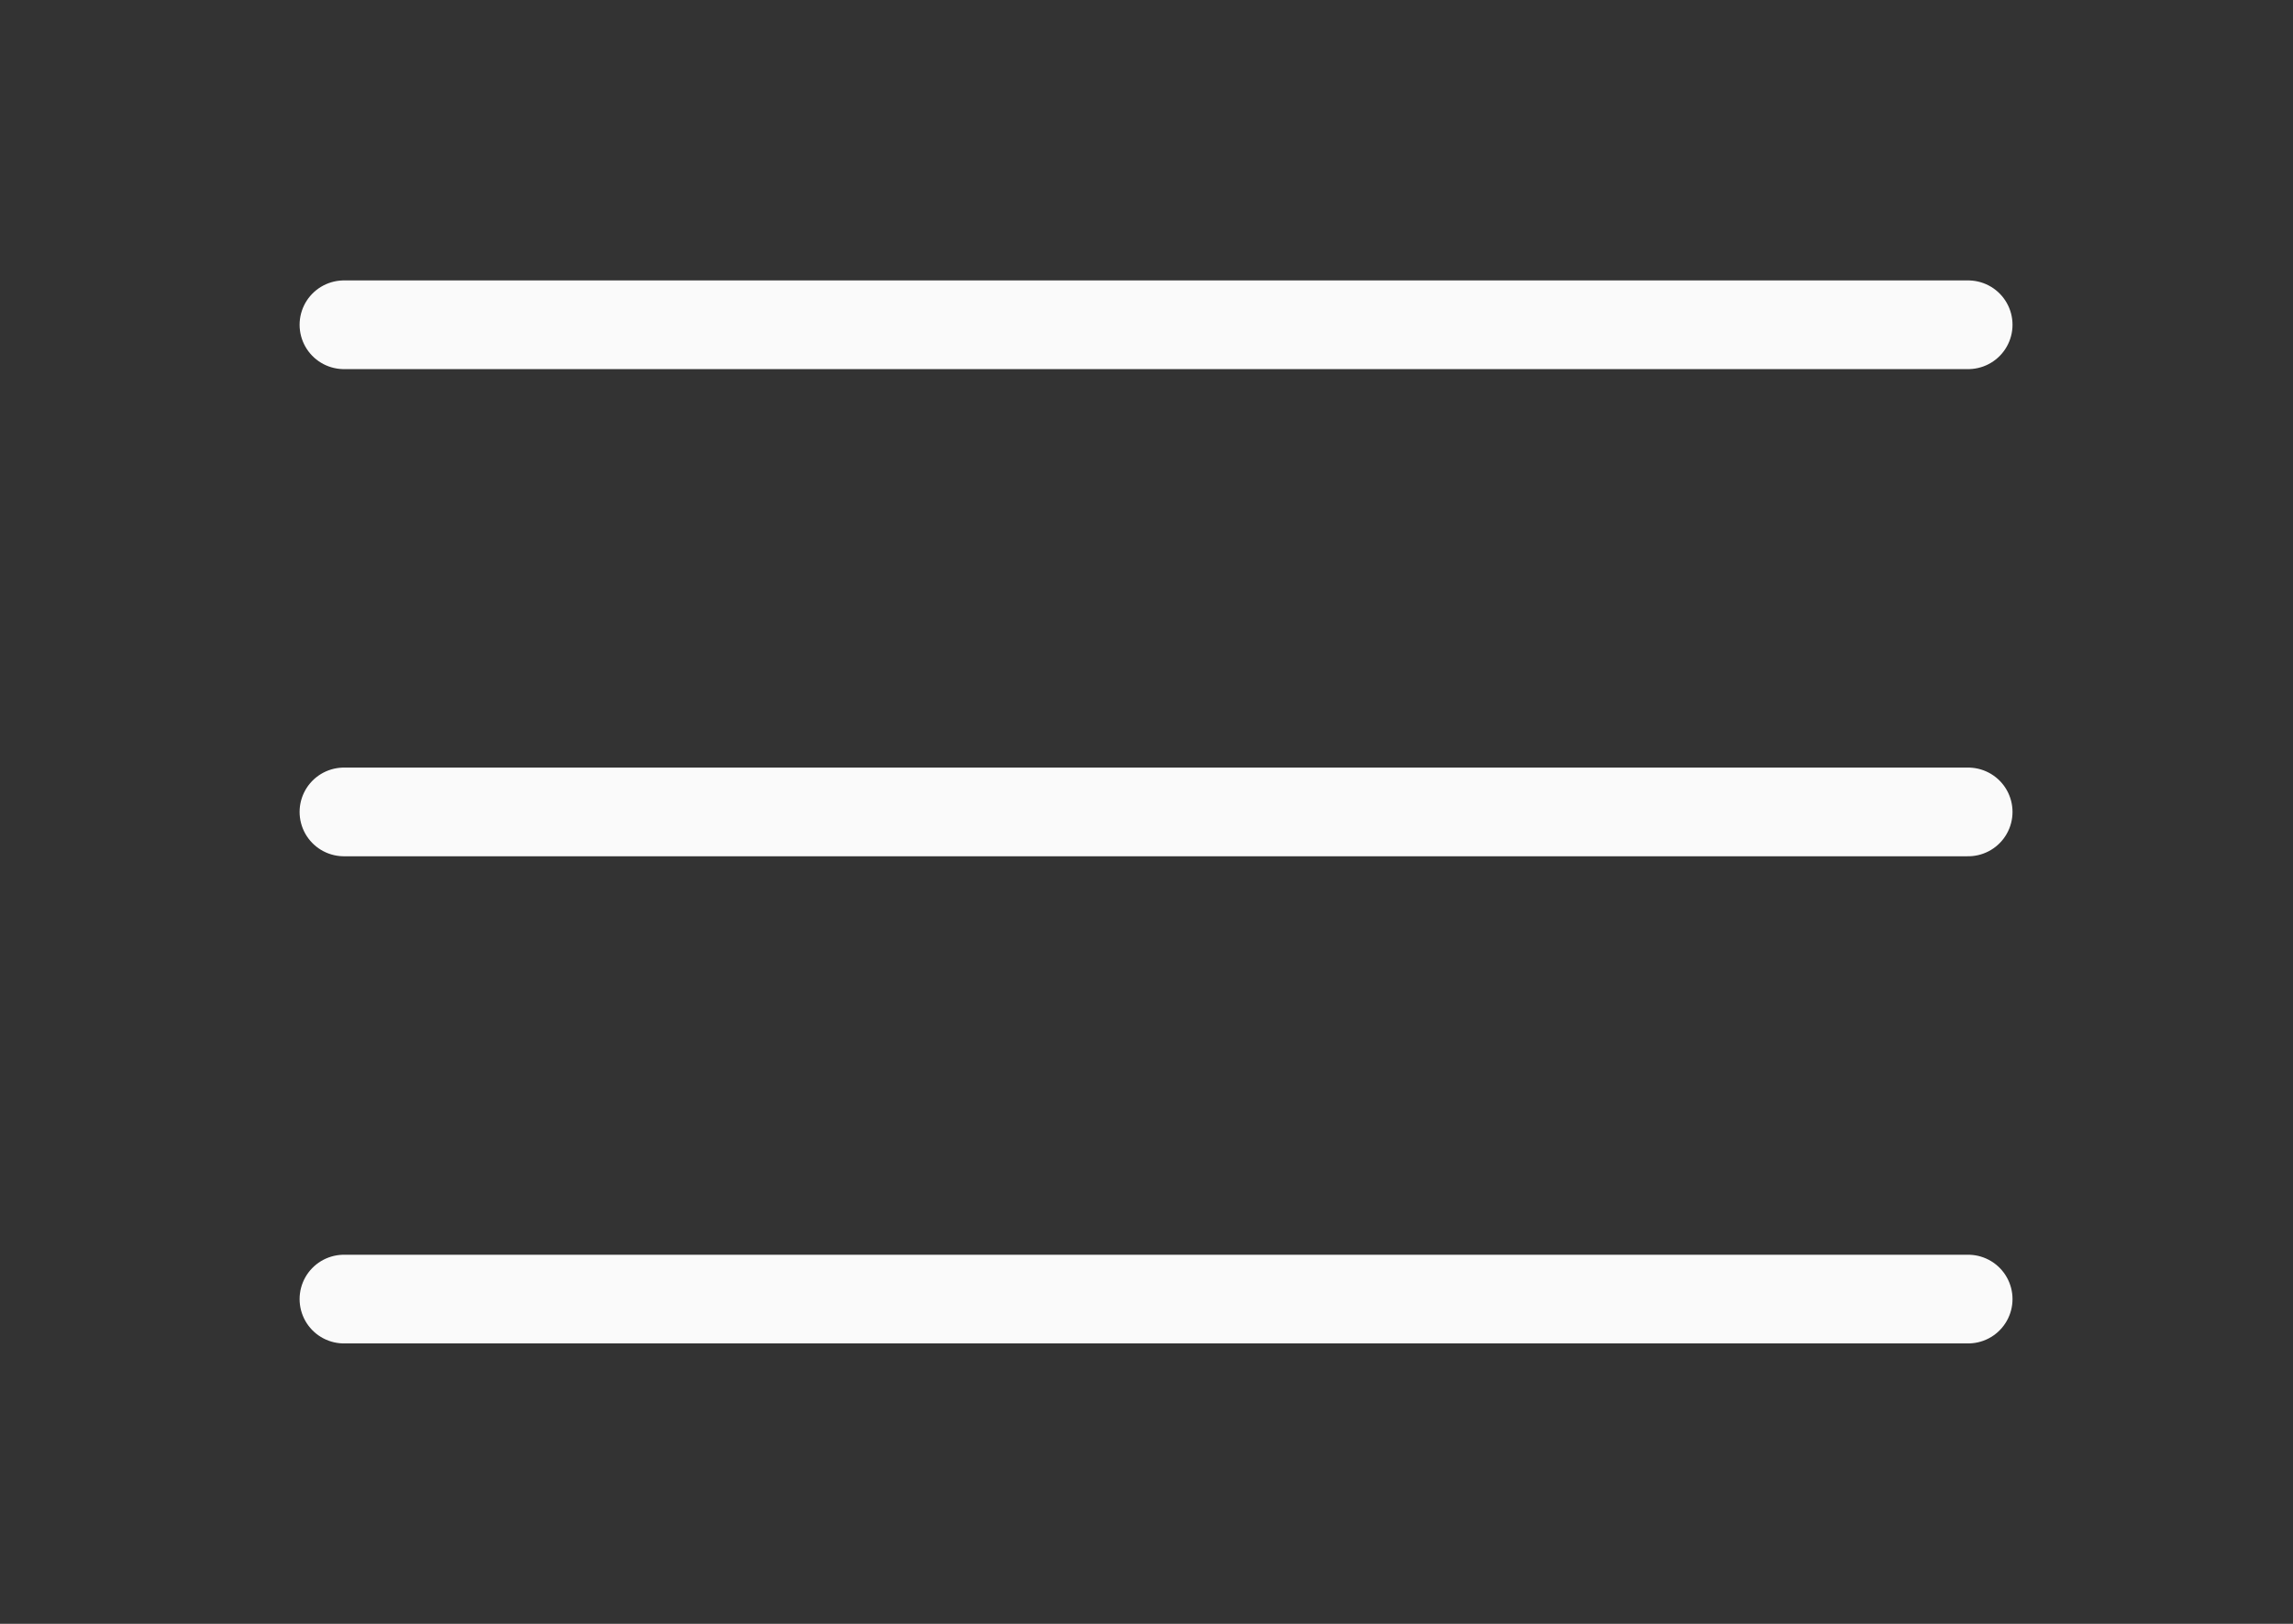
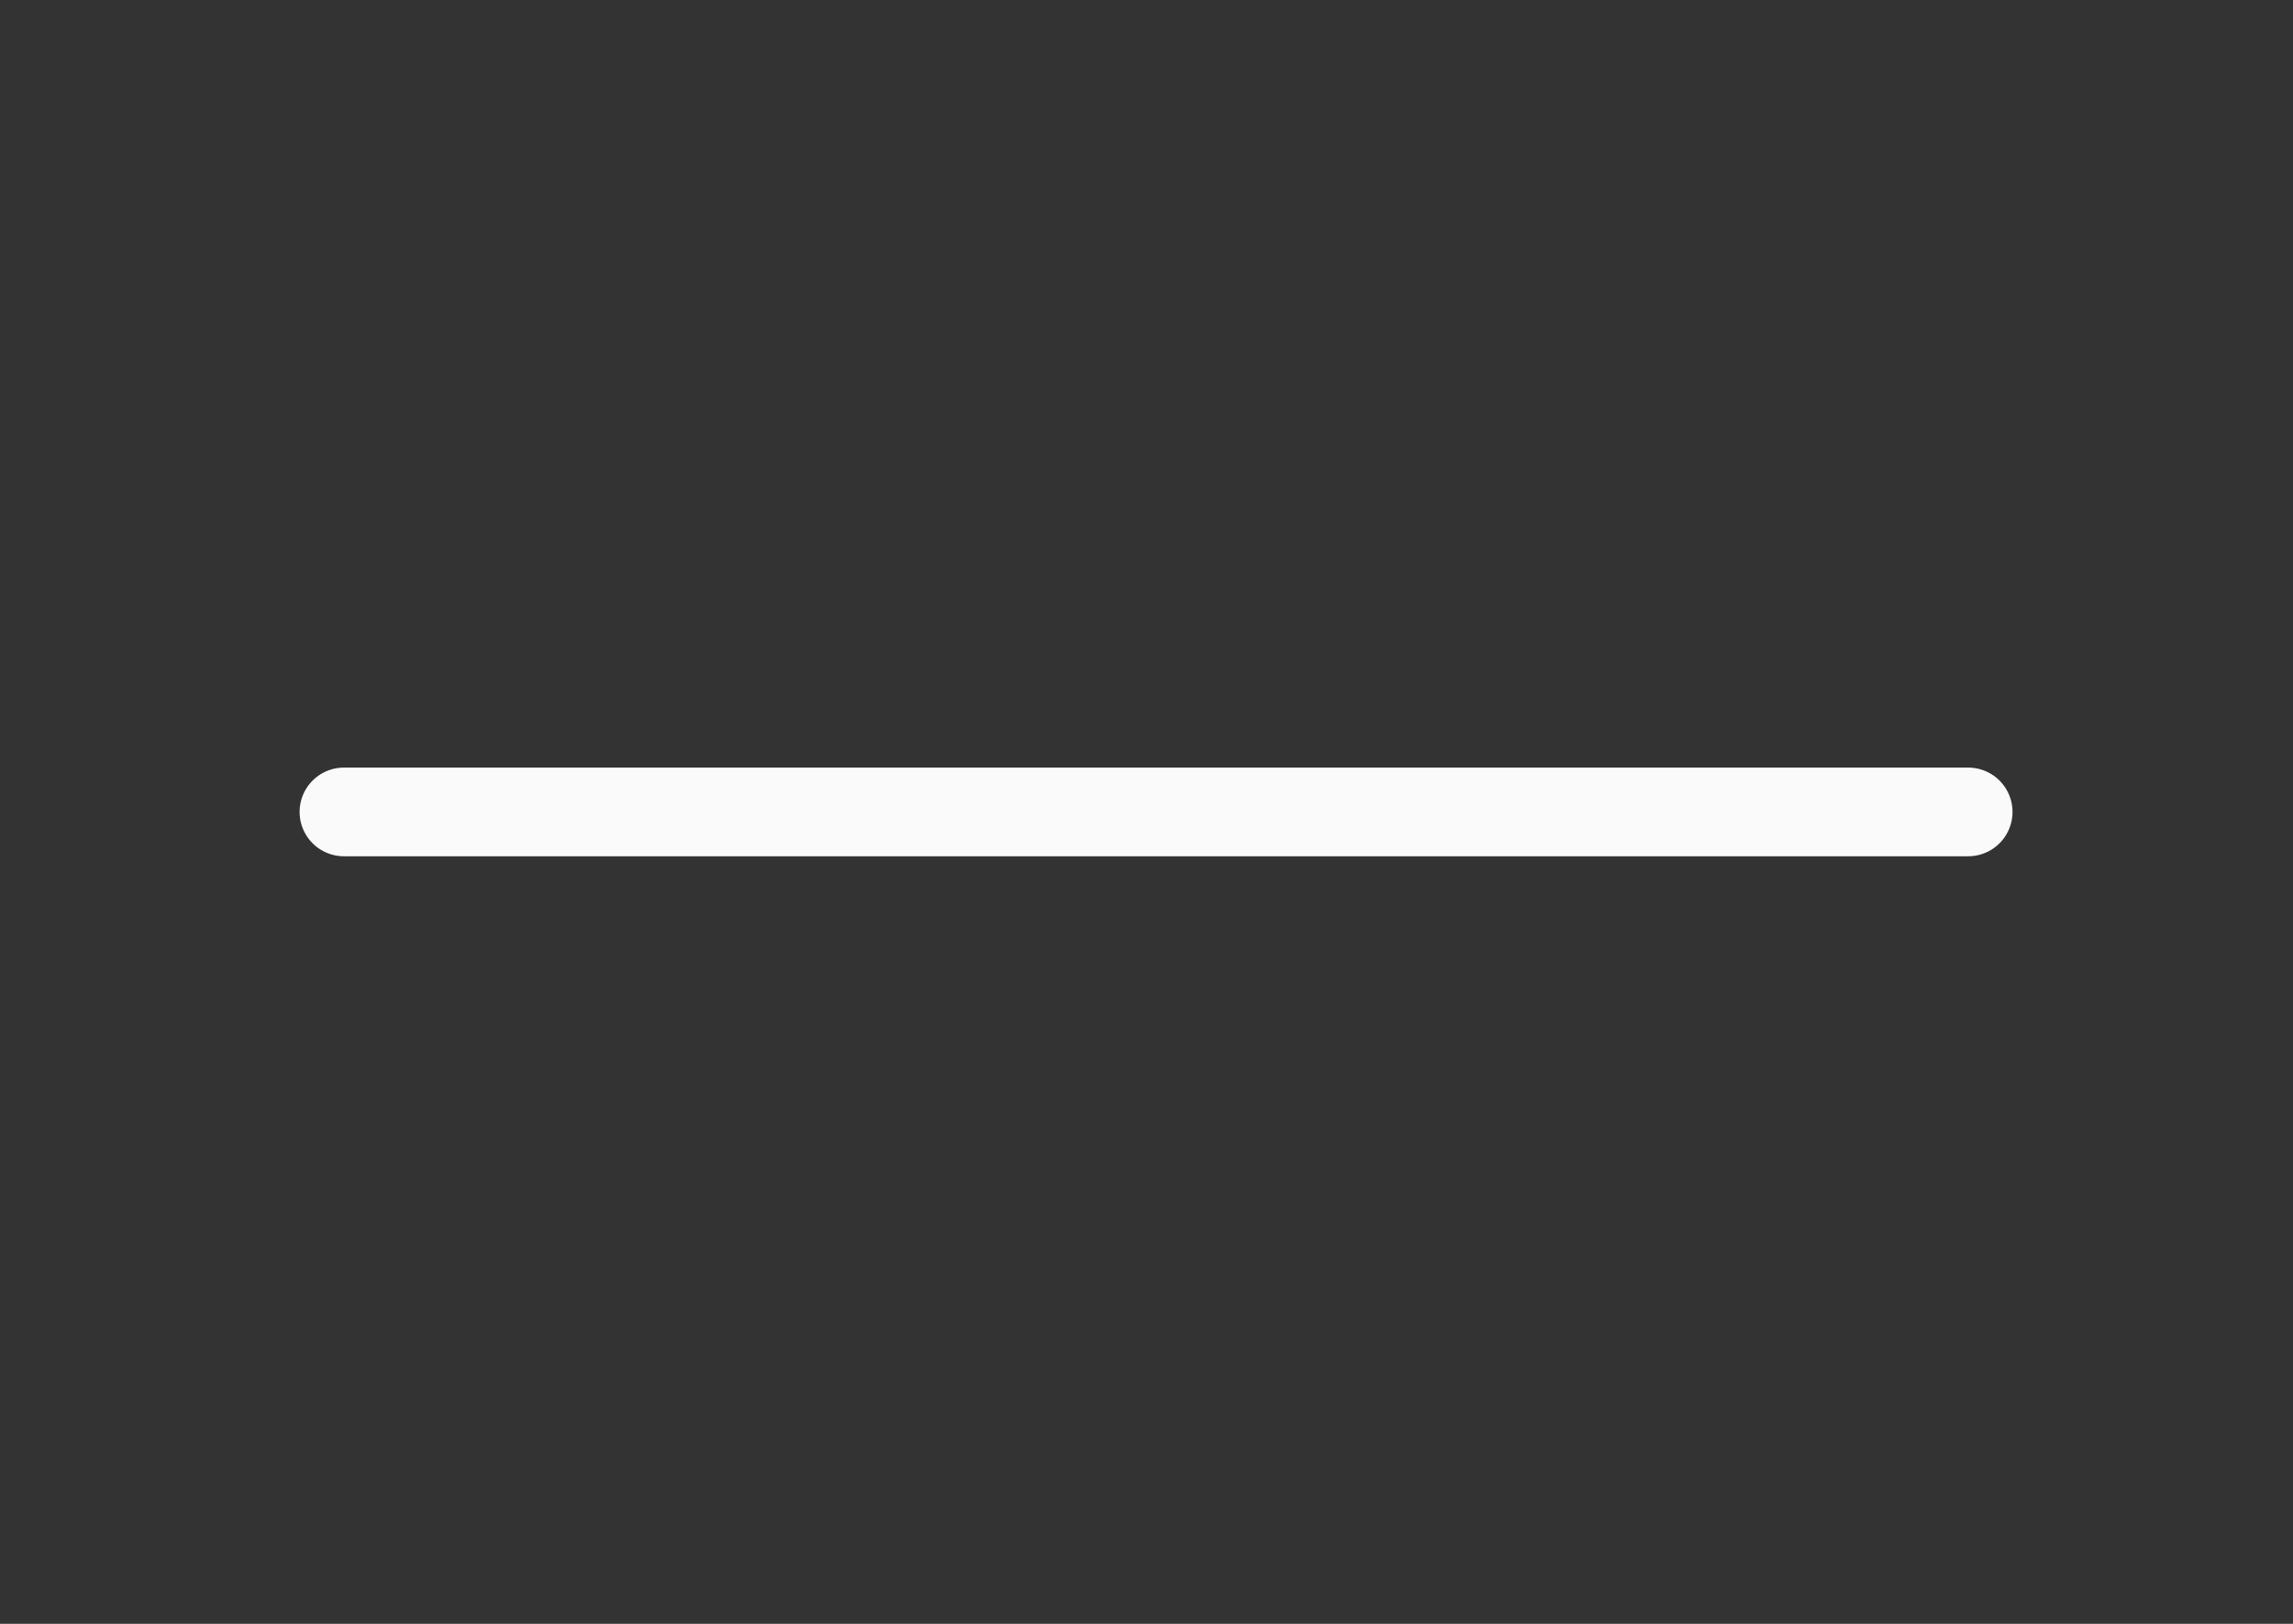
<svg xmlns="http://www.w3.org/2000/svg" width="48" height="34" viewBox="0 0 48 34" fill="none">
  <rect x="0" y="0" width="48" height="34" fill="#333333" stroke="none" />
-   <path d="M7.2 6.8H41.2" stroke="#FAFAFA" stroke-width="1.857" stroke-miterlimit="10" stroke-linecap="round" />
  <path d="M7.2 17H41.2" stroke="#FAFAFA" stroke-width="1.857" stroke-miterlimit="10" stroke-linecap="round" />
-   <path d="M7.2 27.2H41.2" stroke="#FAFAFA" stroke-width="1.857" stroke-miterlimit="10" stroke-linecap="round" />
</svg>